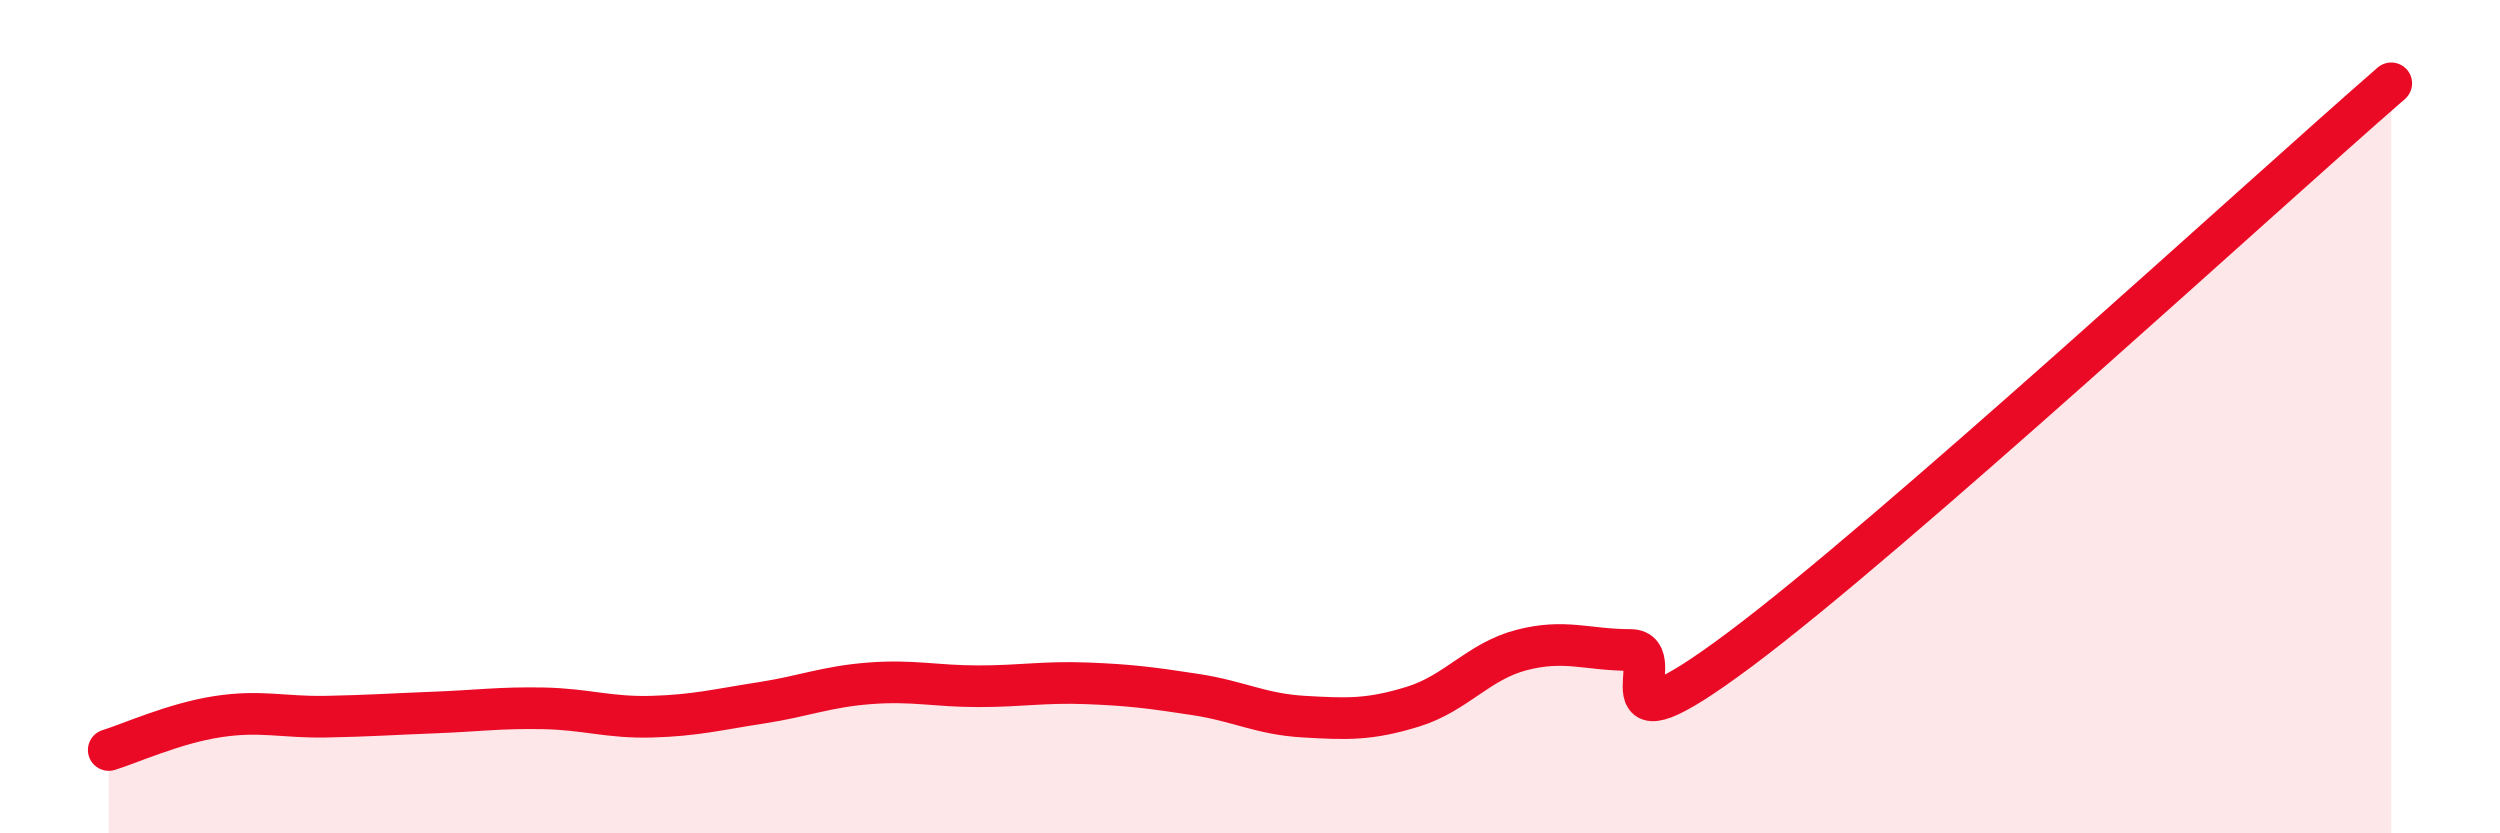
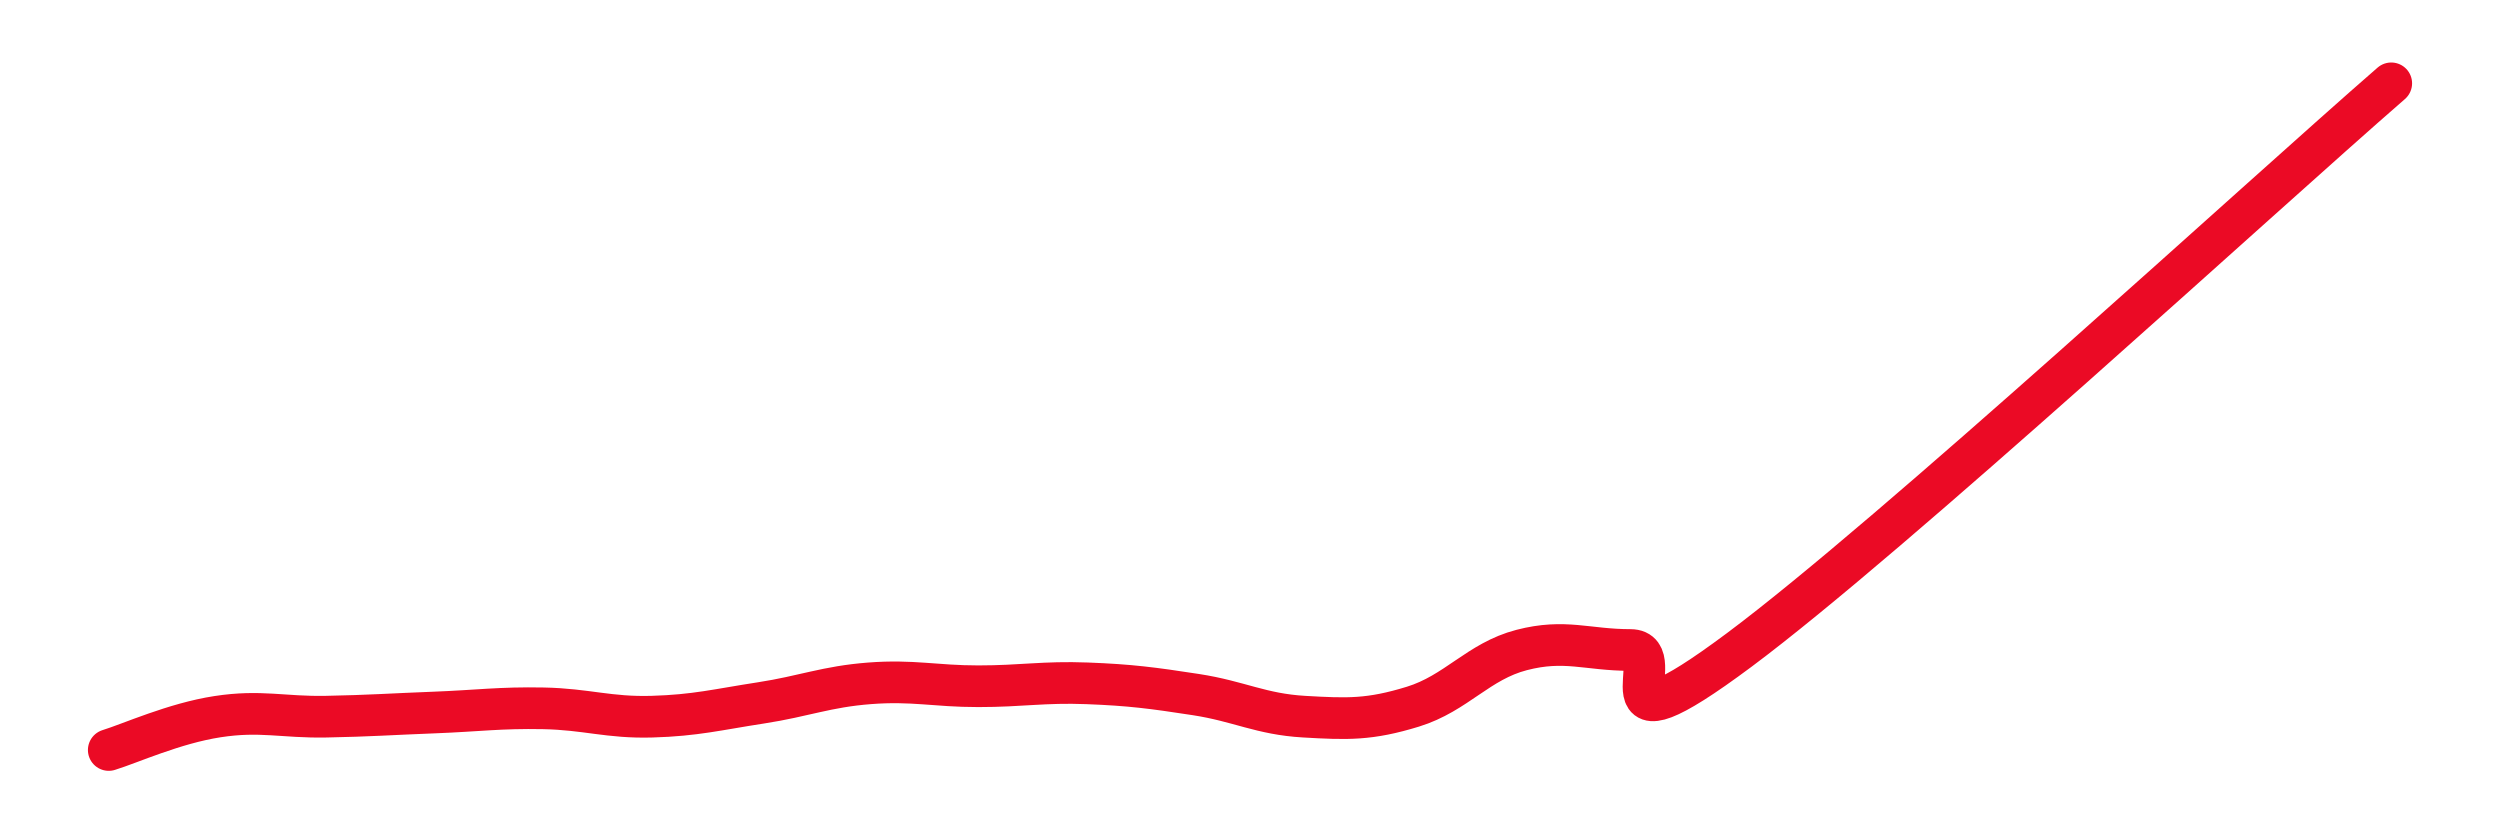
<svg xmlns="http://www.w3.org/2000/svg" width="60" height="20" viewBox="0 0 60 20">
-   <path d="M 2.61,18 C 3.13,17.84 4.18,17.36 5.22,17.2 C 6.26,17.04 6.79,17.22 7.83,17.2 C 8.87,17.18 9.39,17.14 10.43,17.1 C 11.47,17.06 12,16.98 13.04,17 C 14.08,17.02 14.61,17.23 15.65,17.2 C 16.69,17.17 17.22,17.03 18.26,16.87 C 19.3,16.71 19.83,16.48 20.87,16.4 C 21.91,16.32 22.44,16.47 23.48,16.47 C 24.52,16.47 25.05,16.36 26.09,16.4 C 27.13,16.44 27.66,16.51 28.7,16.67 C 29.74,16.83 30.26,17.14 31.3,17.2 C 32.34,17.26 32.87,17.28 33.91,16.96 C 34.95,16.64 35.48,15.87 36.52,15.6 C 37.56,15.33 38.09,15.6 39.13,15.6 C 40.17,15.6 38.09,18.32 41.74,15.6 C 45.39,12.88 54.26,4.72 57.39,2L57.39 20L2.61 20Z" fill="#EB0A25" opacity="0.1" stroke-linecap="round" stroke-linejoin="round" />
  <path d="M 2.61,18 C 3.13,17.84 4.18,17.36 5.22,17.2 C 6.26,17.04 6.79,17.22 7.83,17.2 C 8.87,17.18 9.39,17.14 10.43,17.1 C 11.47,17.06 12,16.98 13.04,17 C 14.08,17.02 14.61,17.23 15.65,17.2 C 16.69,17.17 17.22,17.03 18.26,16.87 C 19.3,16.71 19.83,16.48 20.87,16.4 C 21.91,16.32 22.44,16.47 23.48,16.47 C 24.52,16.47 25.05,16.36 26.09,16.4 C 27.13,16.44 27.66,16.51 28.7,16.67 C 29.74,16.83 30.26,17.14 31.3,17.2 C 32.34,17.26 32.87,17.28 33.91,16.96 C 34.95,16.64 35.48,15.87 36.52,15.6 C 37.56,15.33 38.09,15.6 39.13,15.6 C 40.17,15.6 38.09,18.32 41.74,15.6 C 45.39,12.88 54.26,4.72 57.39,2" stroke="#EB0A25" stroke-width="1" fill="none" stroke-linecap="round" stroke-linejoin="round" />
</svg>